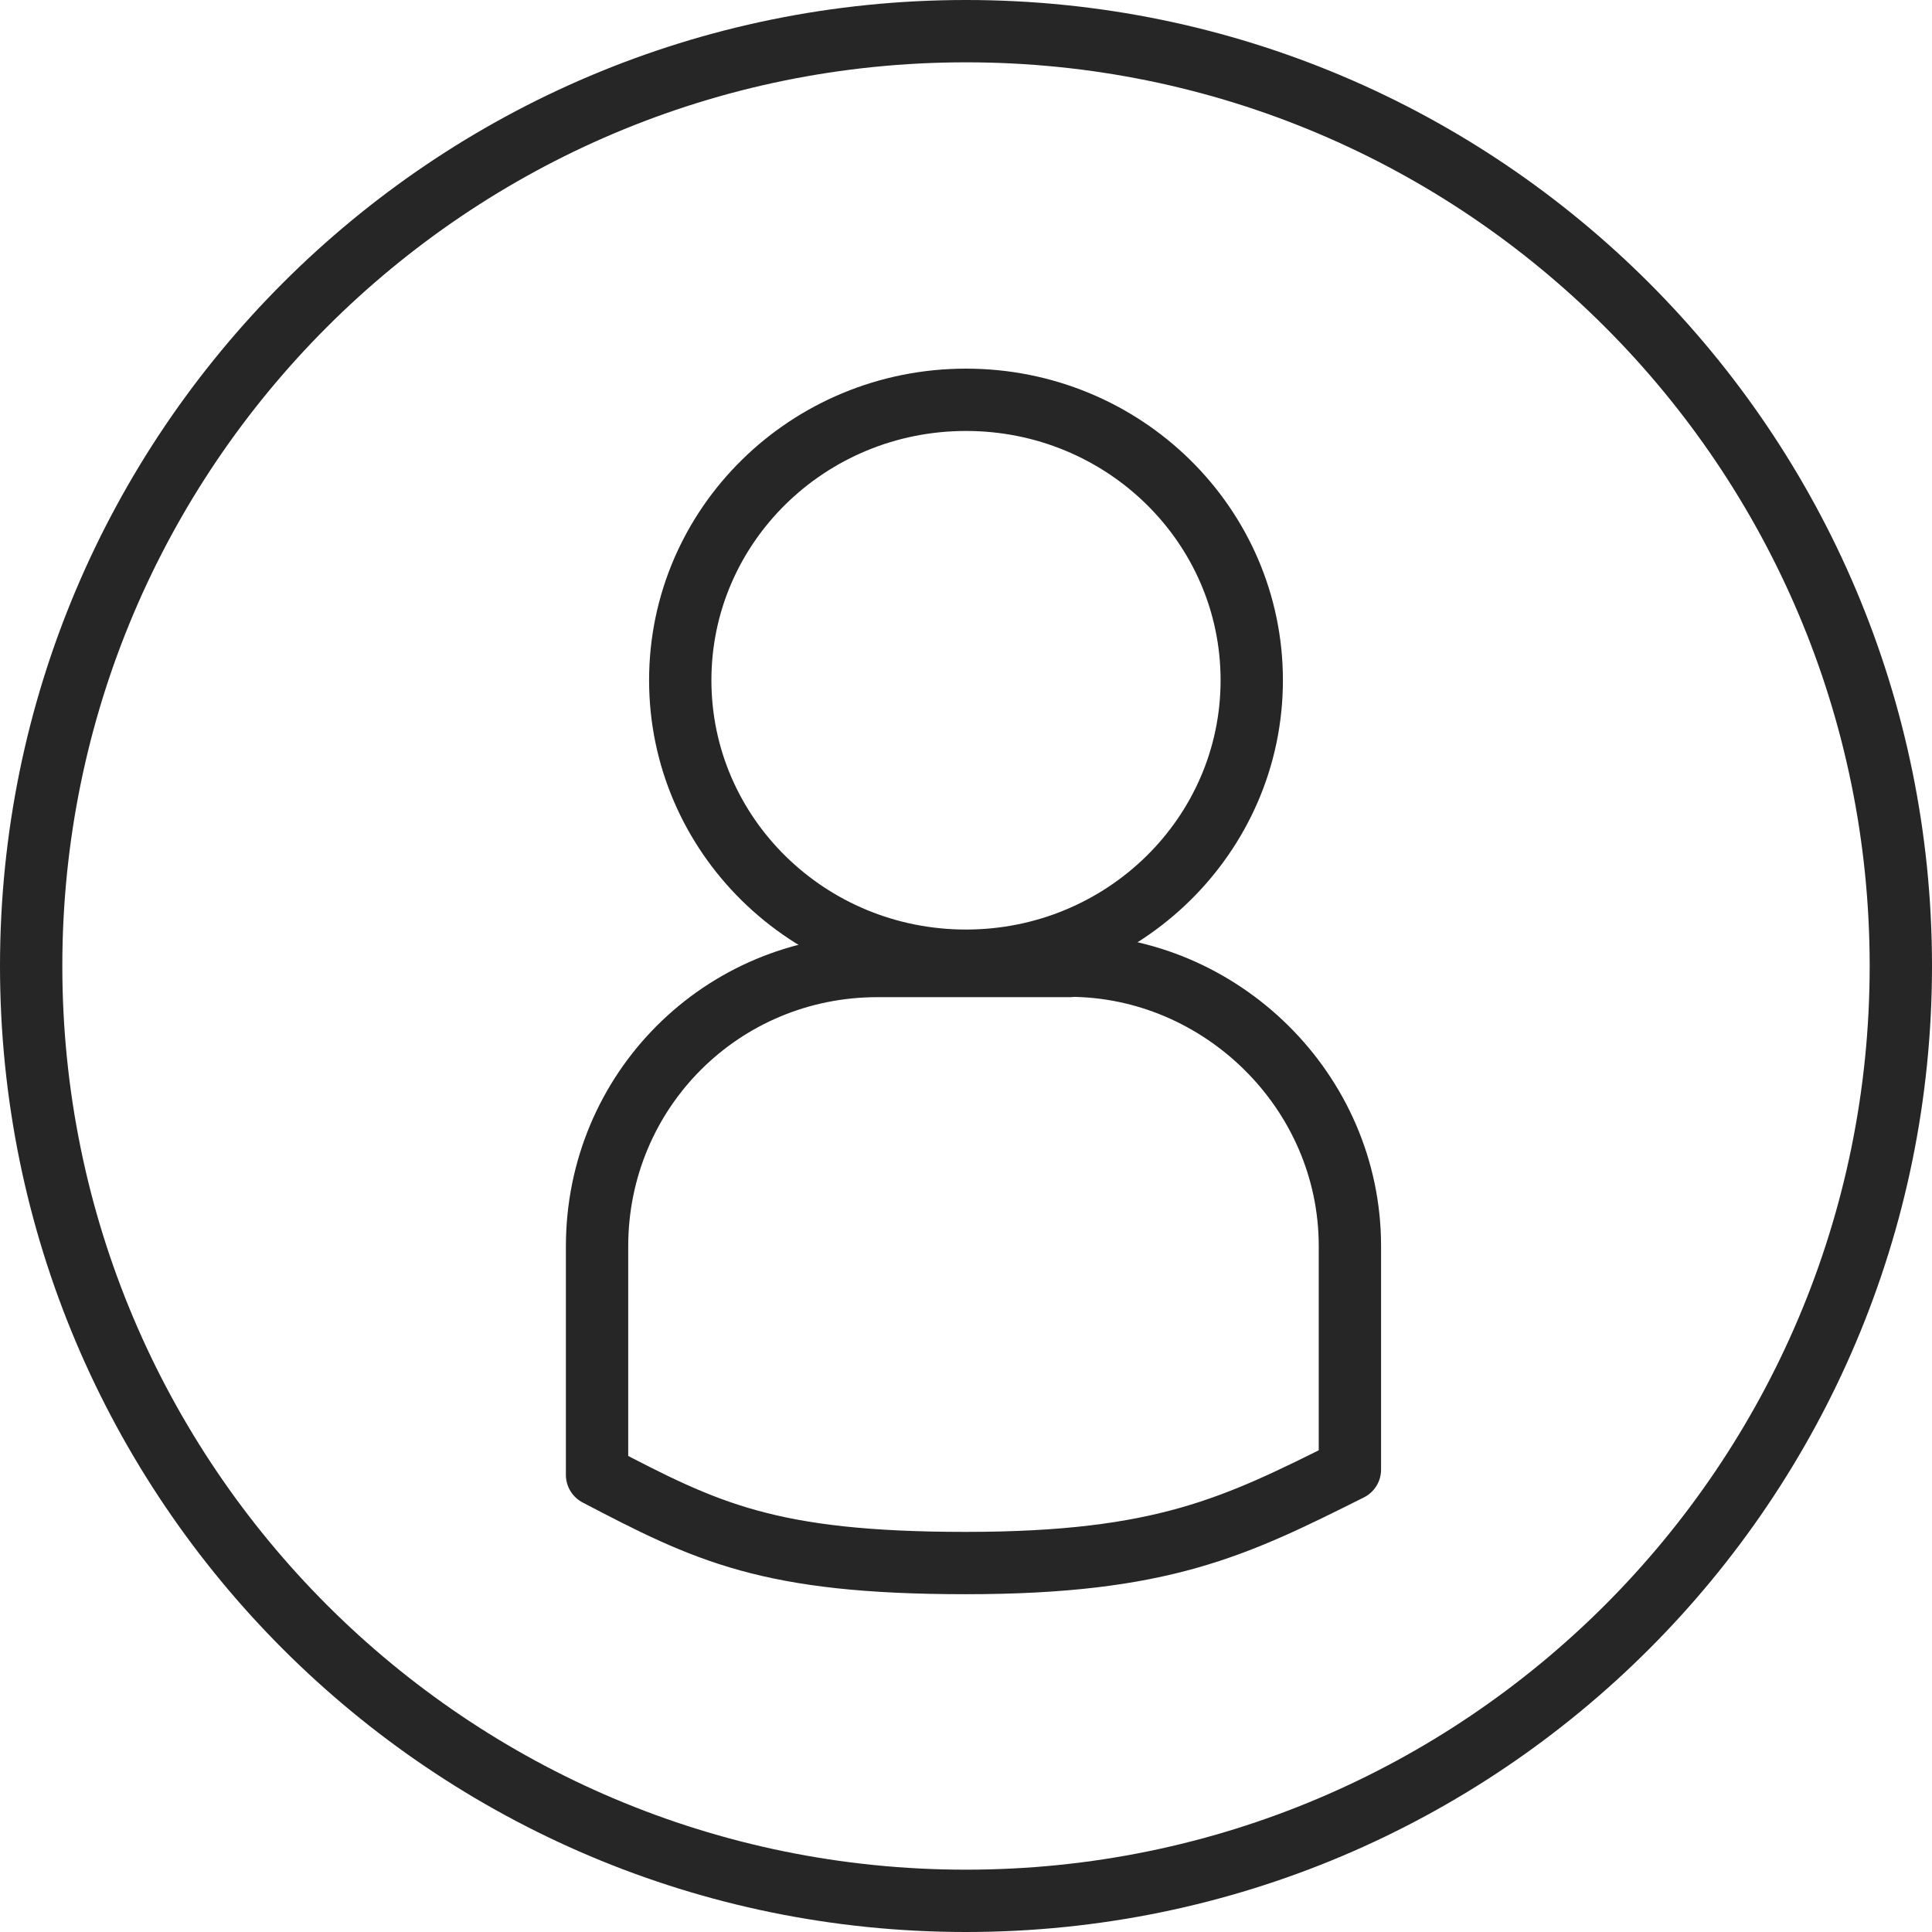
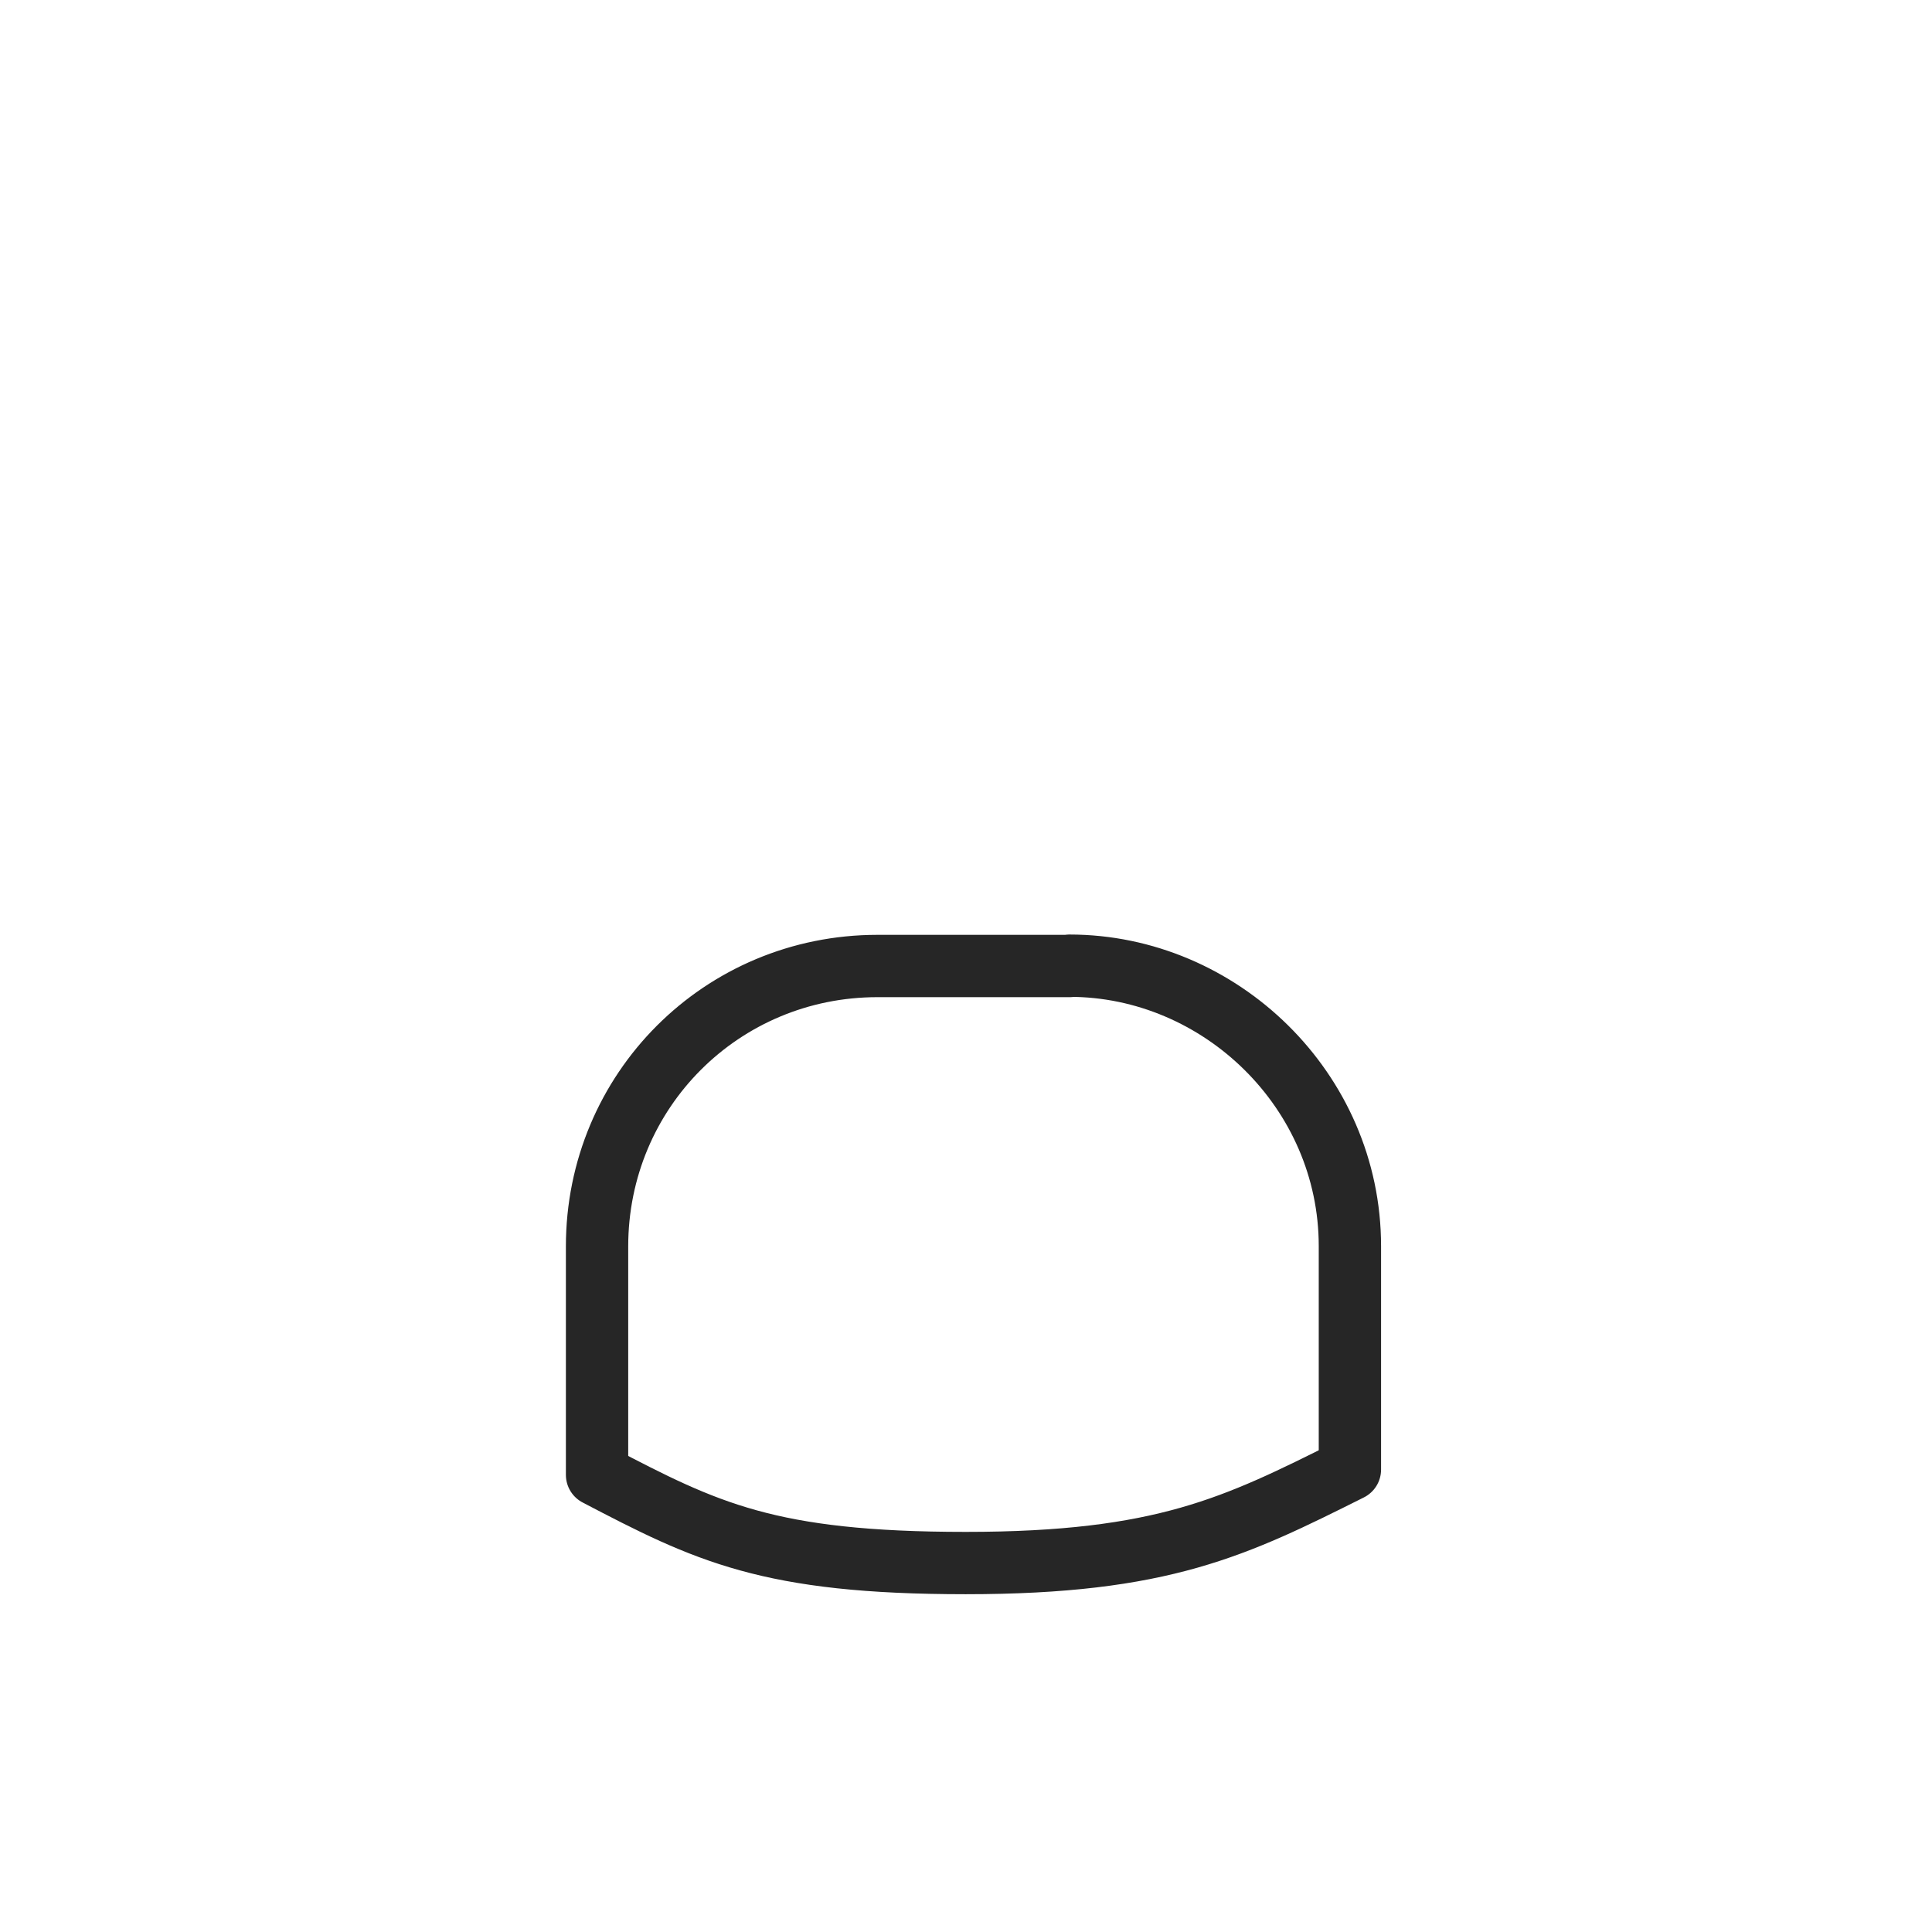
<svg xmlns="http://www.w3.org/2000/svg" id="Layer_2" data-name="Layer 2" viewBox="0 0 62 62">
  <defs>
    <style>
      .cls-1 {
        fill: none;
        stroke: #262626;
        stroke-linecap: round;
        stroke-linejoin: round;
        stroke-width: 2px;
      }
    </style>
  </defs>
  <g id="Layer_1-2" data-name="Layer 1">
-     <path class="cls-1" d="m31,61c16.57,0,30-13.43,30-30S47.57,1,31,1,1,14.43,1,31s13.43,30,30,30Z" />
-     <path class="cls-1" d="m31,30.83c5.06,0,9.17-4.03,9.17-9s-4.1-9-9.17-9-9.17,4.03-9.17,9,4.1,9,9.17,9Z" />
    <path class="cls-1" d="m34.33,31h-6.17c-5,0-9,4-9,9v7.33c3.5,1.83,5.5,2.83,11.83,2.83s8.67-1.17,12.33-3v-7.17c0-5-4.17-9-9-9Z" />
  </g>
</svg>